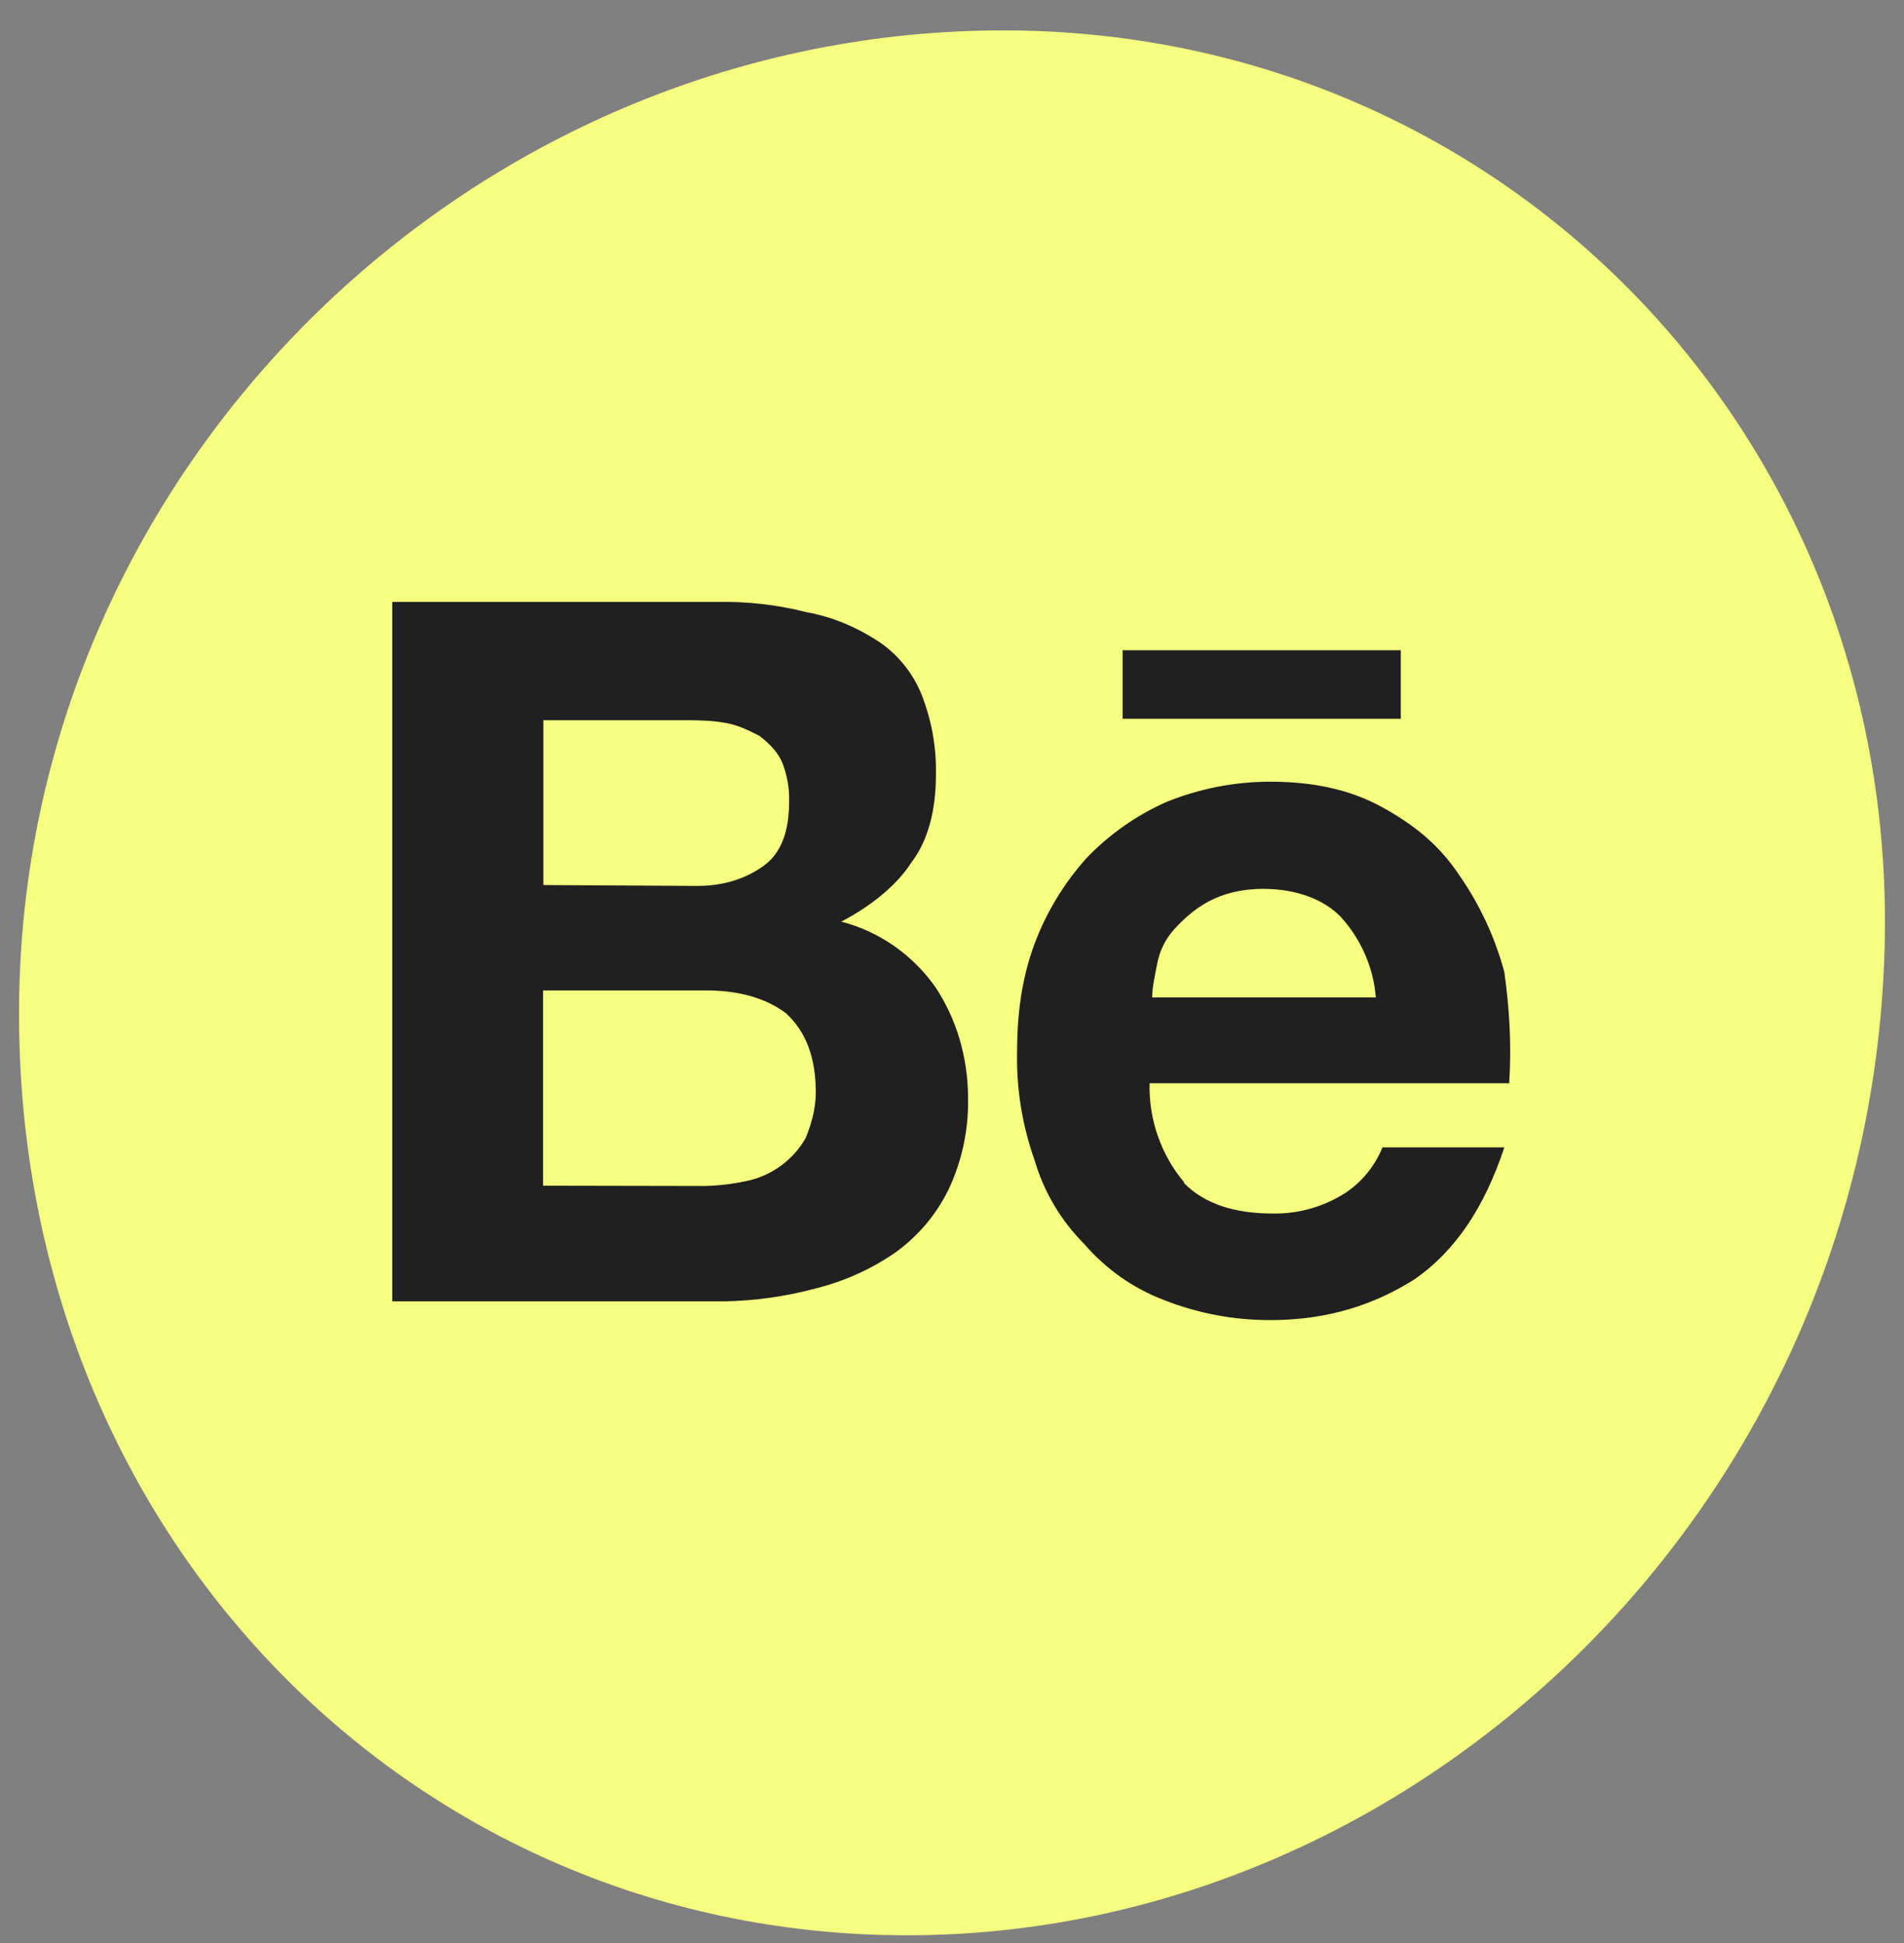
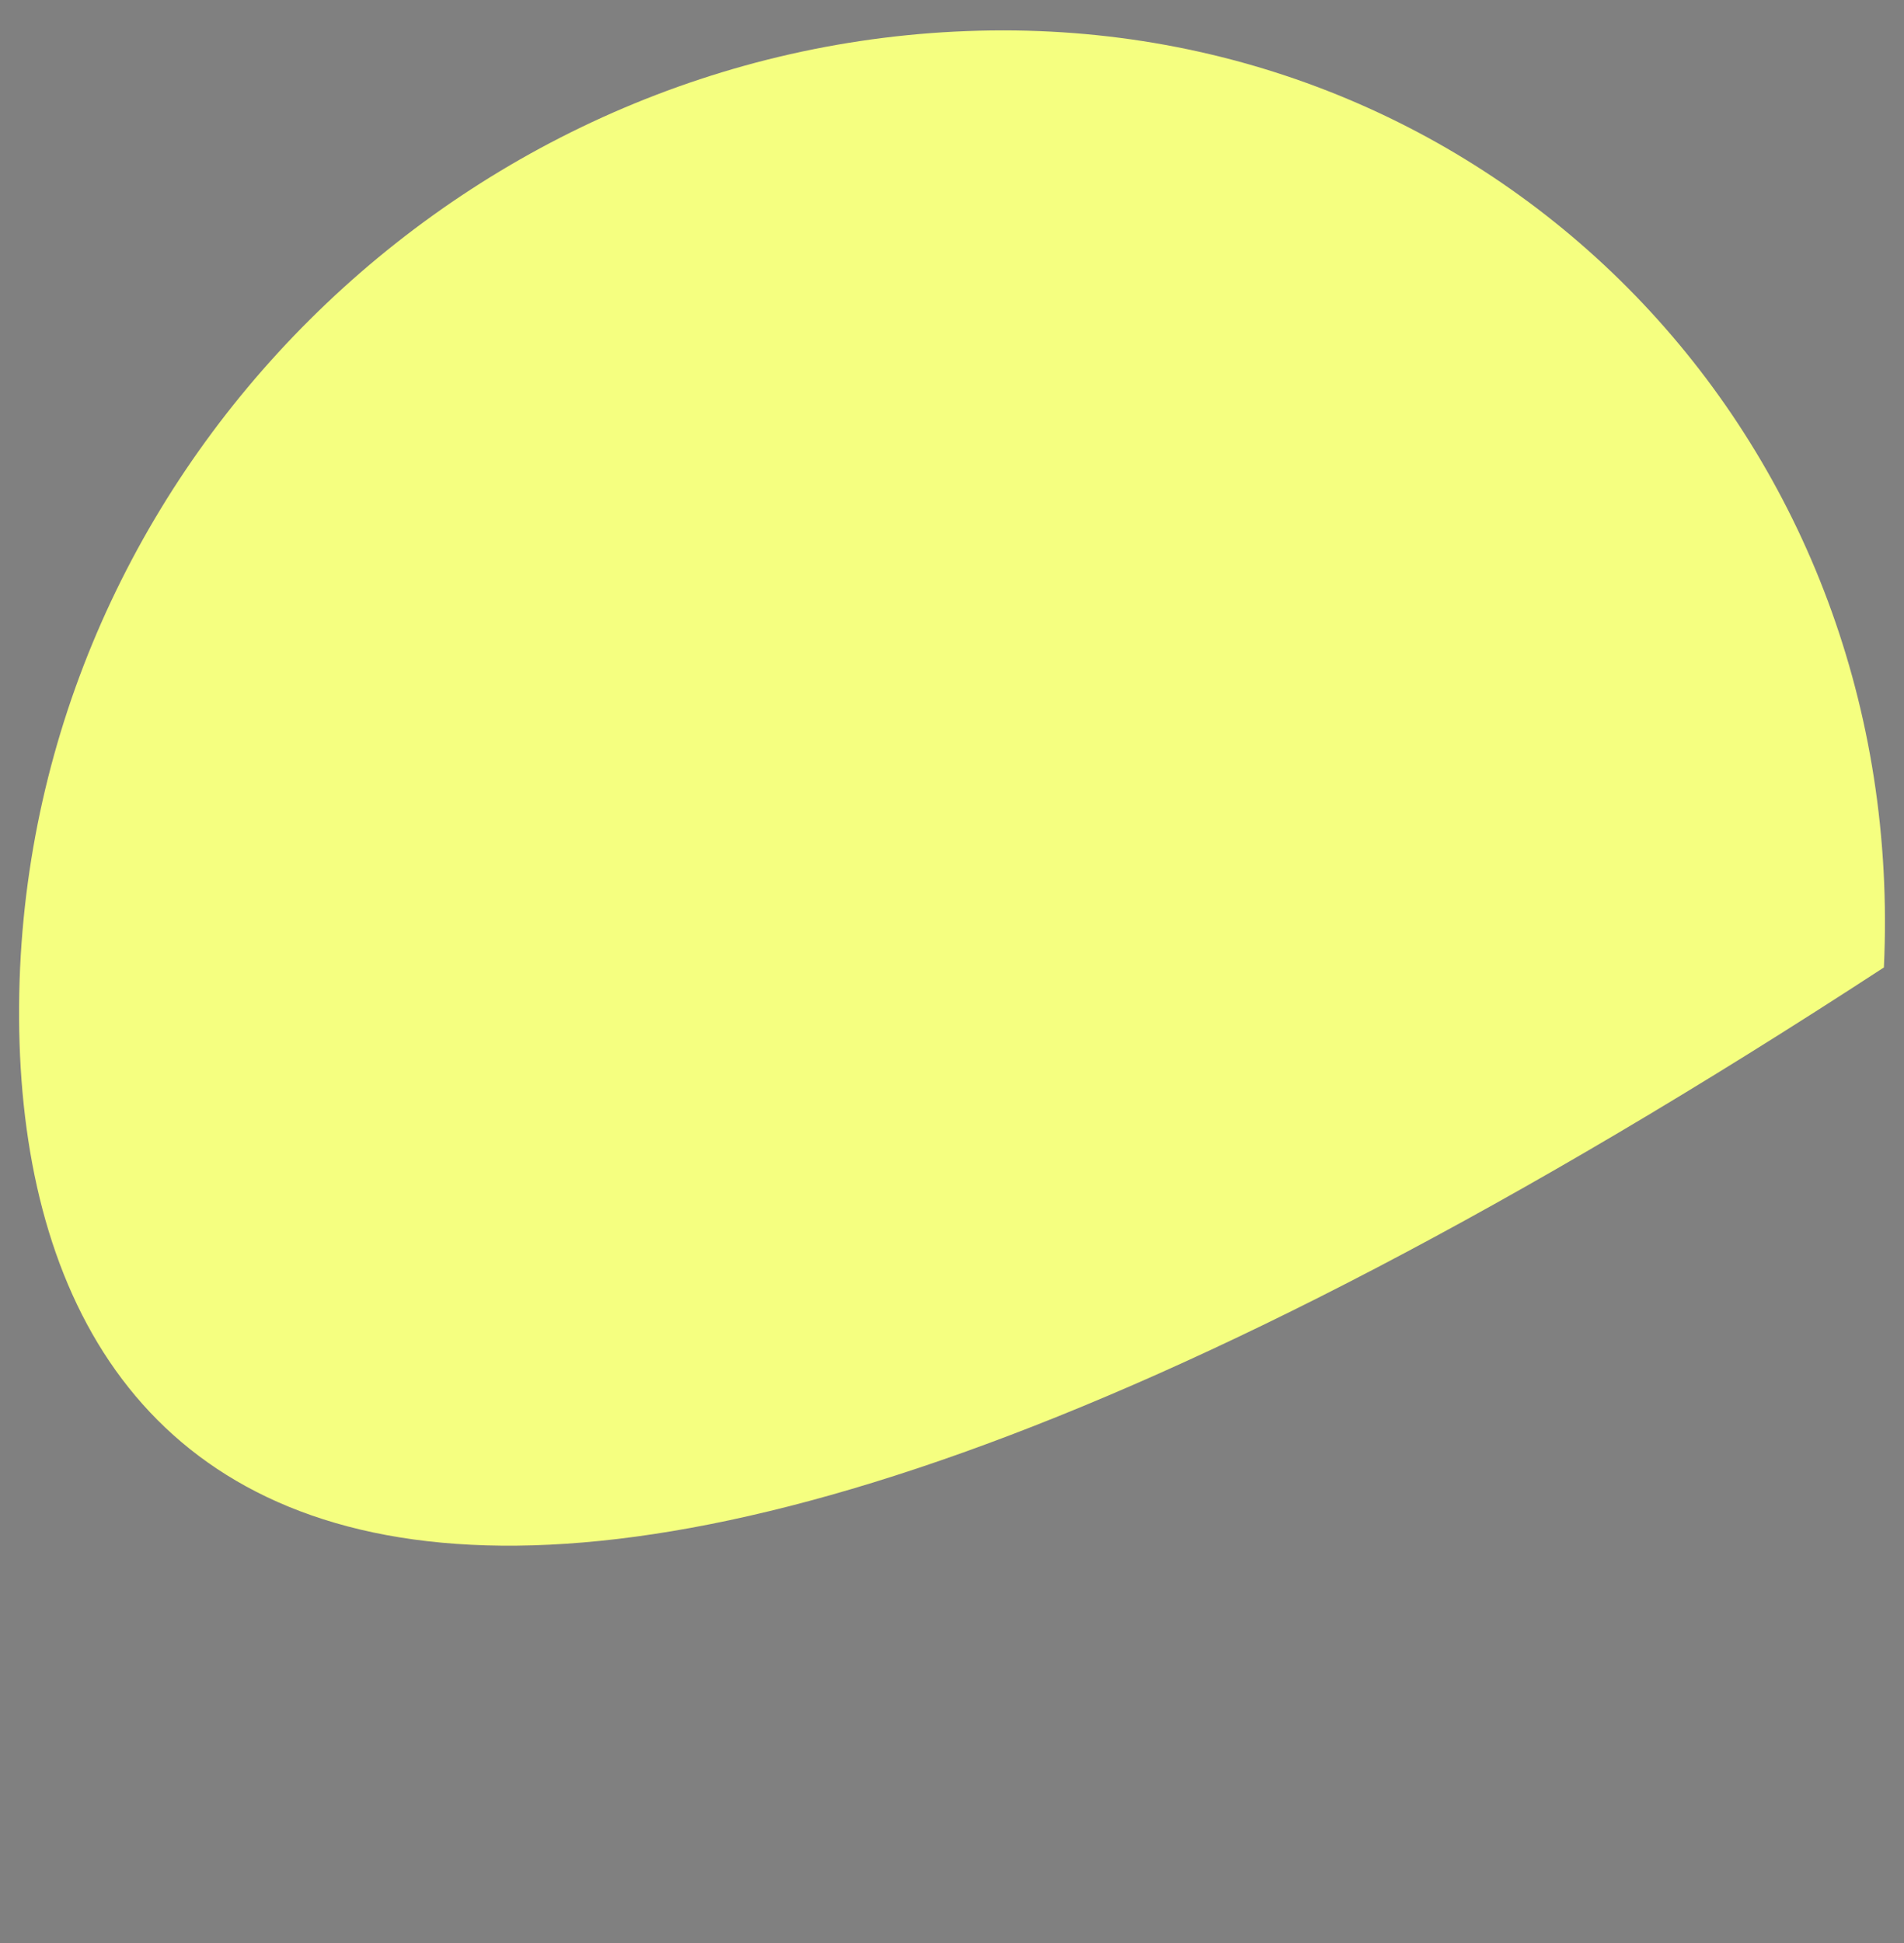
<svg xmlns="http://www.w3.org/2000/svg" width="50" height="51" viewBox="0 0 50 51" fill="none">
  <rect x="0" y="0" width="50" height="51" fill="#808080" stroke="none" />
-   <path d="M26.347 0.798C39.658 0.798 50.114 11.711 49.472 25.394C48.83 39.719 37.124 50.798 23.813 50.798C10.502 50.798 -0.115 39.719 0.528 25.394C1.17 11.711 12.733 0.798 26.347 0.798Z" fill="#F5FF80" />
-   <path d="M18.832 15.8C19.624 15.783 20.414 15.874 21.182 16.069C21.897 16.199 22.485 16.468 23.012 16.799C23.535 17.131 23.945 17.62 24.187 18.197C24.459 18.872 24.593 19.596 24.578 20.326C24.578 21.248 24.383 22.055 23.923 22.654C23.532 23.254 22.869 23.784 22.093 24.191C23.093 24.451 23.971 25.063 24.571 25.92C25.098 26.719 25.422 27.718 25.422 28.84C25.435 29.67 25.257 30.491 24.902 31.238C24.57 31.908 24.078 32.481 23.471 32.905C22.835 33.336 22.128 33.648 21.385 33.828C20.618 34.032 19.829 34.142 19.036 34.158H10.3V15.8H18.832ZM18.305 23.254C19.021 23.254 19.608 23.054 20.067 22.716C20.527 22.378 20.723 21.794 20.723 21.048C20.734 20.682 20.667 20.317 20.527 19.98C20.399 19.711 20.203 19.519 19.939 19.312C19.676 19.181 19.412 19.043 19.088 18.981C18.765 18.92 18.433 18.904 18.034 18.904H14.269V23.231L18.305 23.254ZM18.494 31.13C18.866 31.123 19.236 31.079 19.601 31C19.924 30.934 20.23 30.8 20.498 30.605C20.767 30.41 20.992 30.16 21.159 29.87C21.288 29.54 21.423 29.14 21.423 28.671C21.423 27.749 21.159 27.073 20.64 26.596C20.113 26.197 19.397 25.997 18.554 25.997H14.261V31.122L18.494 31.13ZM31.093 31.053C31.62 31.591 32.395 31.853 33.442 31.853C34.107 31.861 34.761 31.675 35.325 31.315C35.763 31.026 36.105 30.608 36.304 30.116H39.504C38.977 31.714 38.202 32.844 37.155 33.574C36.1 34.242 34.873 34.65 33.367 34.65C32.406 34.654 31.453 34.474 30.558 34.12C29.754 33.813 29.038 33.309 28.472 32.652C27.863 32.043 27.414 31.287 27.169 30.454C26.842 29.536 26.686 28.564 26.71 27.588C26.71 26.589 26.838 25.667 27.161 24.791C27.473 23.953 27.939 23.184 28.532 22.524C29.128 21.902 29.837 21.404 30.618 21.056C31.49 20.7 32.42 20.518 33.359 20.518C34.466 20.518 35.445 20.718 36.296 21.187C37.147 21.655 37.802 22.186 38.33 22.985C38.862 23.751 39.26 24.607 39.504 25.513C39.632 26.435 39.7 27.38 39.632 28.433H30.189C30.165 29.383 30.487 30.308 31.093 31.03V31.053ZM35.204 24.061C34.752 23.599 34.029 23.331 33.171 23.331C32.584 23.331 32.117 23.461 31.74 23.661C31.364 23.861 31.085 24.122 30.836 24.391C30.603 24.648 30.446 24.968 30.385 25.313C30.324 25.636 30.257 25.913 30.257 26.181H36.13C36.067 25.389 35.736 24.642 35.204 24.061ZM29.481 17.068H36.786V18.866H29.481V17.068Z" fill="#202020" />
+   <path d="M26.347 0.798C39.658 0.798 50.114 11.711 49.472 25.394C10.502 50.798 -0.115 39.719 0.528 25.394C1.17 11.711 12.733 0.798 26.347 0.798Z" fill="#F5FF80" />
</svg>